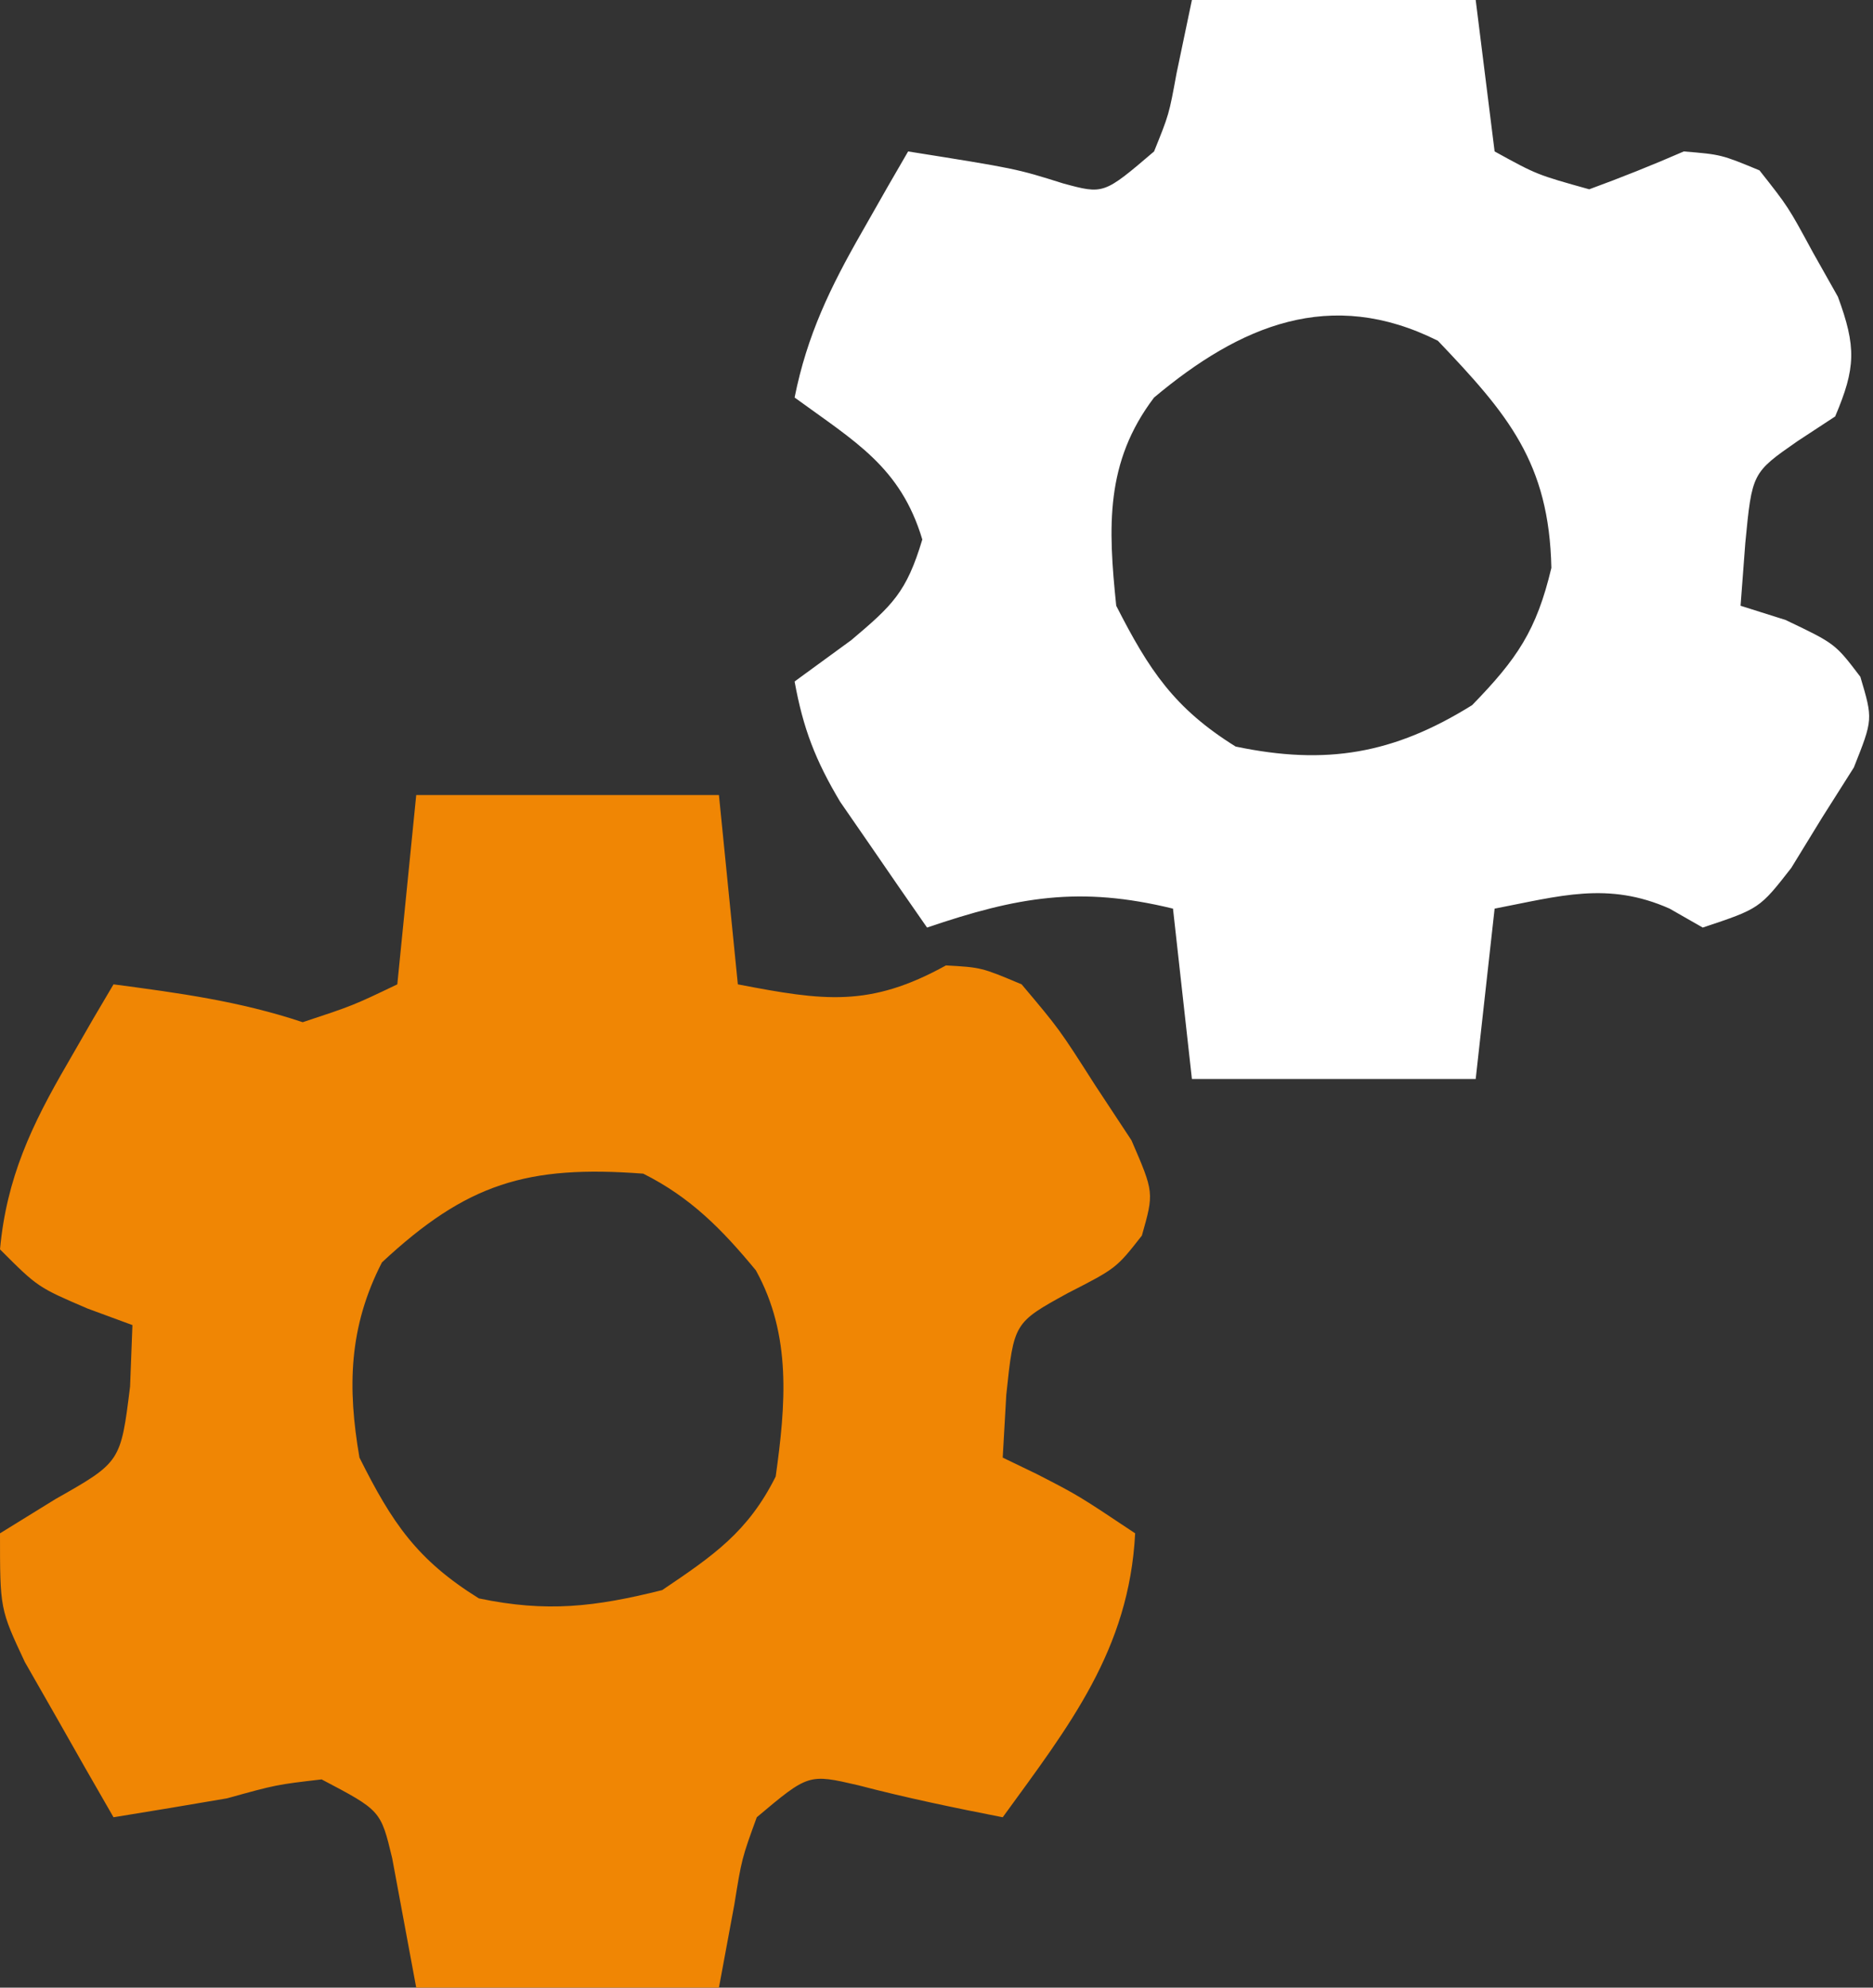
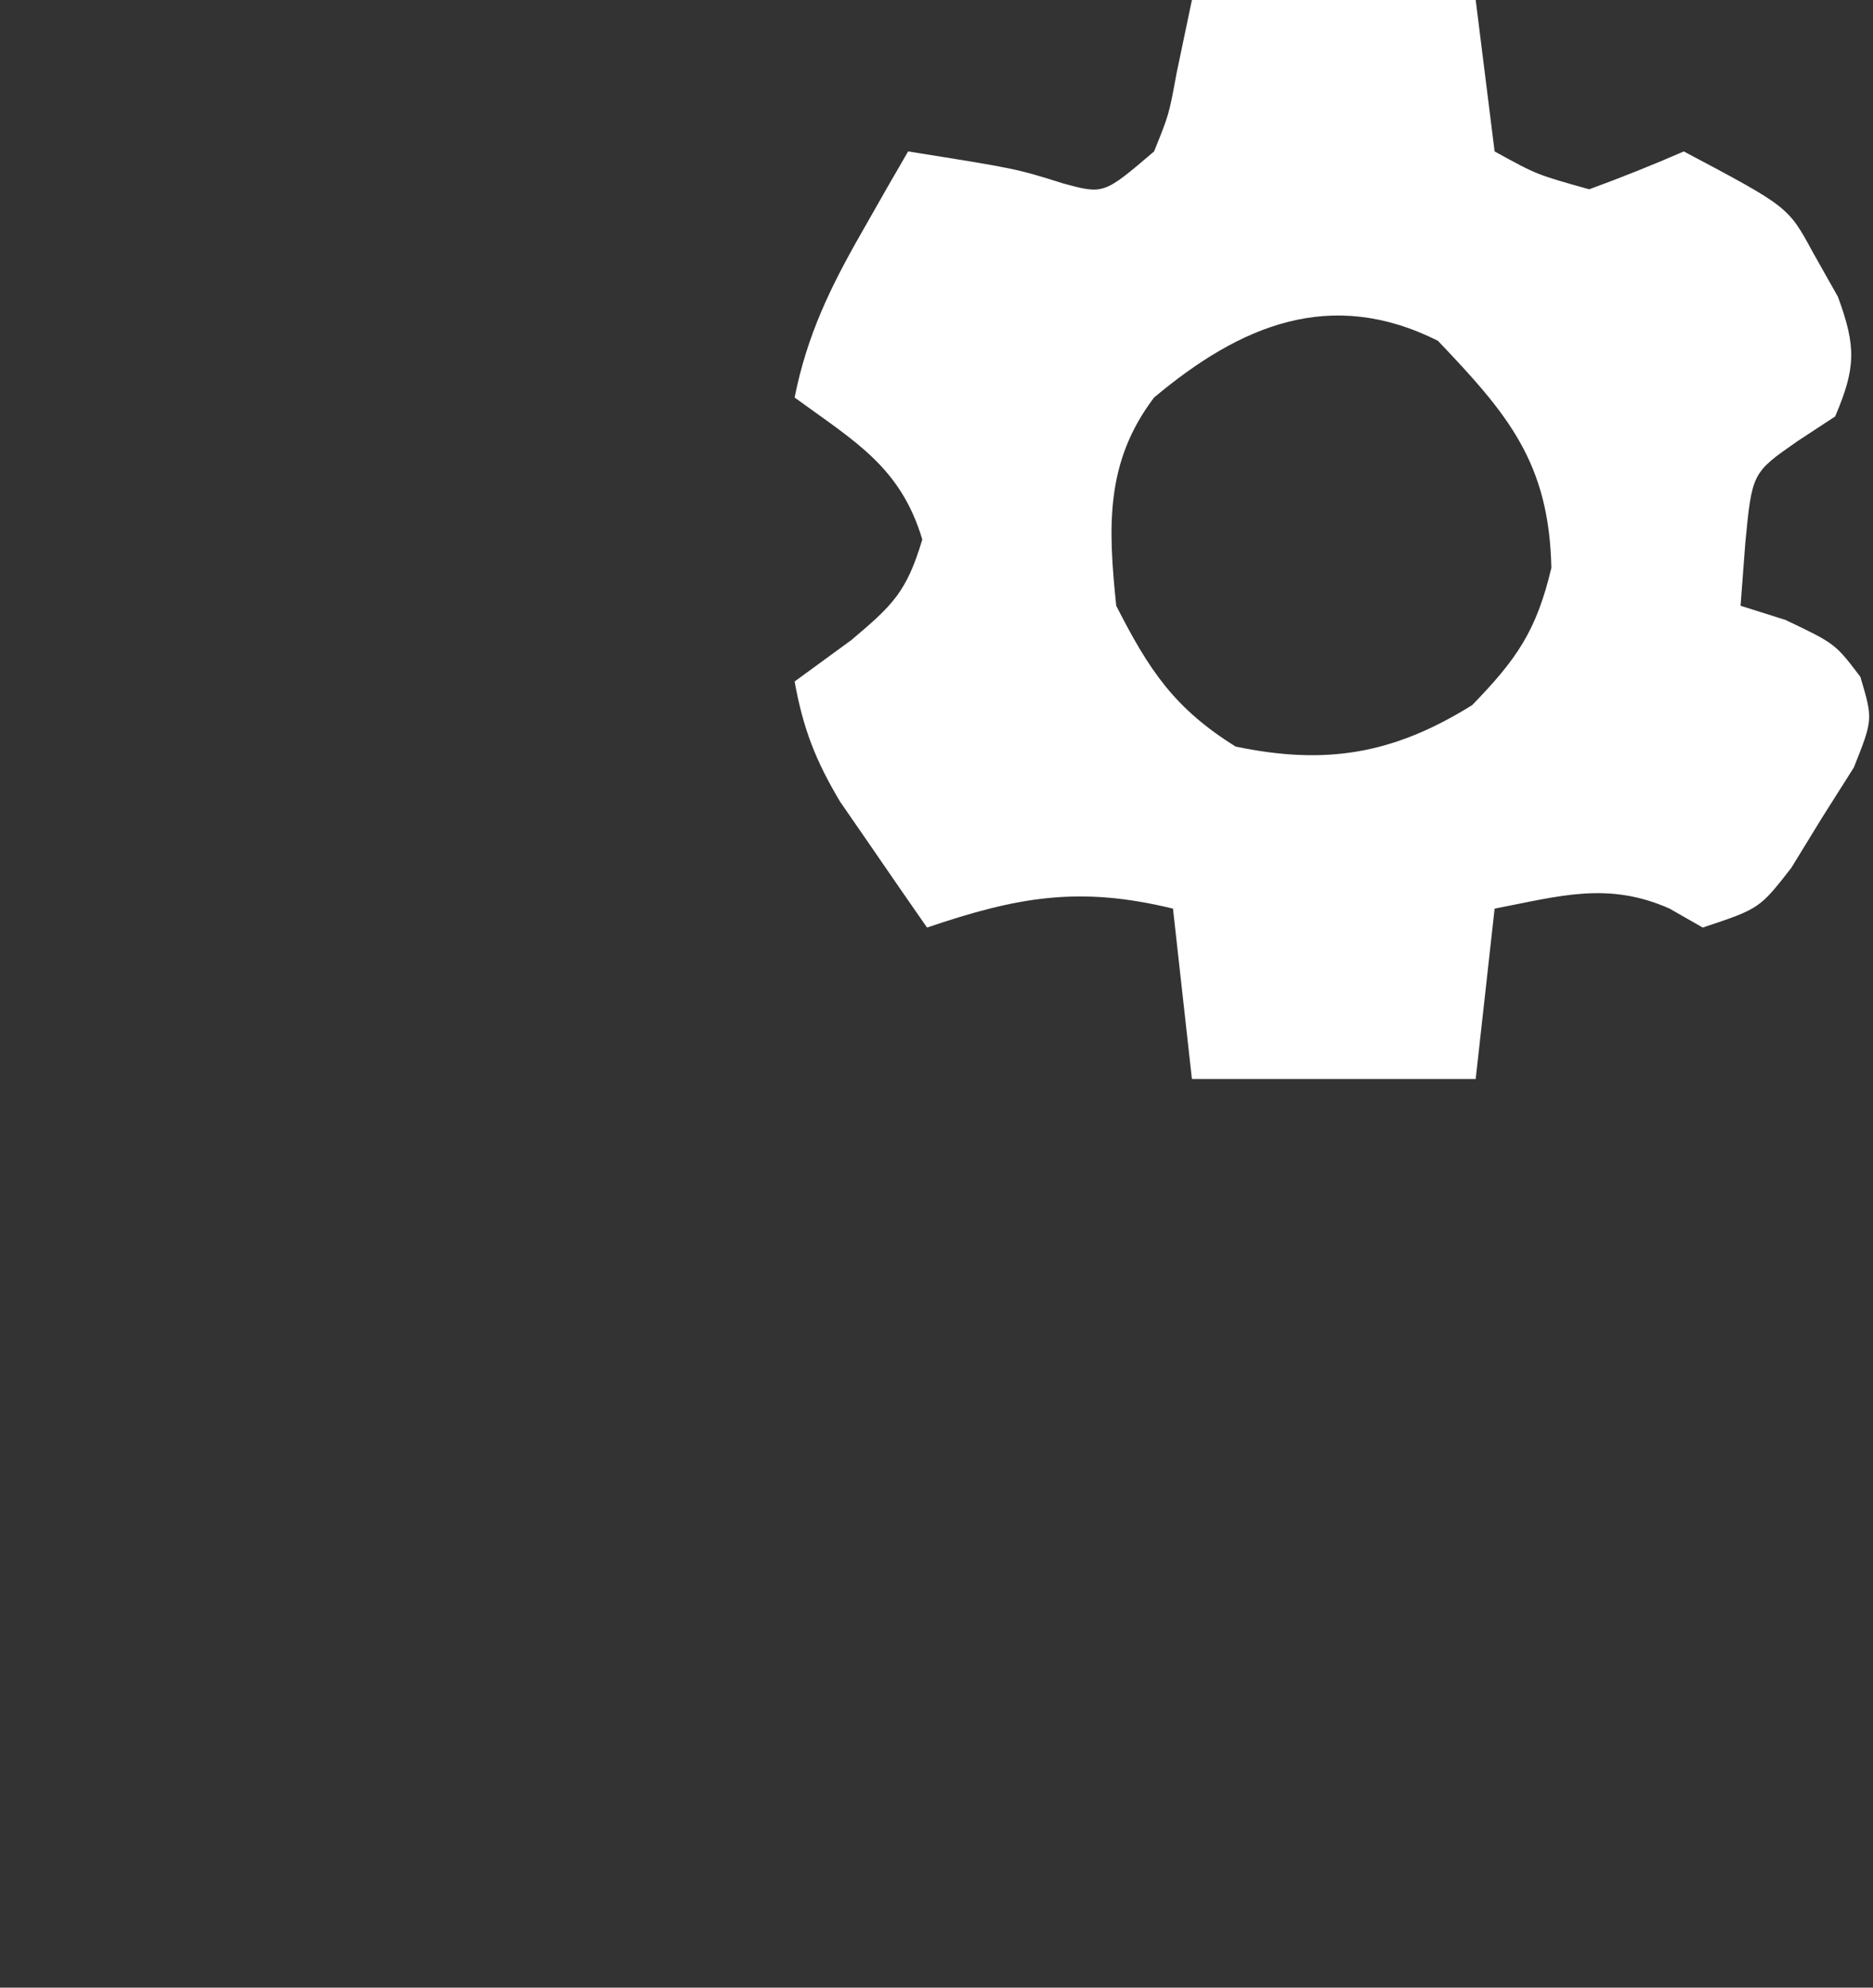
<svg xmlns="http://www.w3.org/2000/svg" version="1.1" width="99" height="105">
  <rect width="100%" height="100%" fill="#333333" stroke="none" />
-   <path d="M0 0 C5.28 0 10.56 0 16 0 C16.495 4.95 16.495 4.95 17 10 C21.547 10.874 23.959 11.229 28 9 C29.871 9.105 29.871 9.105 32 10 C33.992 12.363 33.992 12.363 35.875 15.312 C36.512 16.278 37.149 17.244 37.805 18.238 C39 21 39 21 38.355 23.273 C37 25 37 25 34.438 26.312 C31.589 27.876 31.589 27.876 31.188 31.688 C31.095 33.327 31.095 33.327 31 35 C31.598 35.289 32.196 35.578 32.812 35.875 C35 37 35 37 38 39 C37.684 45.165 34.508 49.173 31 54 C28.434 53.498 25.905 52.975 23.375 52.312 C20.736 51.7 20.736 51.7 18 54 C17.206 56.185 17.206 56.185 16.812 58.625 C16.544 60.069 16.276 61.513 16 63 C10.72 63 5.44 63 0 63 C-0.423 60.721 -0.846 58.443 -1.27 56.164 C-1.875 53.642 -1.875 53.642 -5 52 C-7.394 52.278 -7.394 52.278 -10 53 C-11.998 53.343 -13.998 53.677 -16 54 C-17.01 52.256 -18.008 50.505 -19 48.75 C-19.835 47.288 -19.835 47.288 -20.688 45.797 C-22 43 -22 43 -22 39 C-21.031 38.402 -20.061 37.804 -19.062 37.188 C-15.62 35.238 -15.62 35.238 -15.125 31.25 C-15.084 30.177 -15.043 29.105 -15 28 C-16.176 27.567 -16.176 27.567 -17.375 27.125 C-20 26 -20 26 -22 24 C-21.651 20.223 -20.329 17.436 -18.438 14.188 C-17.982 13.397 -17.527 12.607 -17.059 11.793 C-16.709 11.201 -16.36 10.61 -16 10 C-12.531 10.458 -9.326 10.891 -6 12 C-3.343 11.121 -3.343 11.121 -1 10 C-0.67 6.7 -0.34 3.4 0 0 Z M-1.812 24.688 C-3.567 28.105 -3.642 31.29 -3 35 C-1.277 38.446 0.039 40.402 3.312 42.438 C6.9 43.188 9.445 42.889 13 42 C15.706 40.177 17.537 38.925 19 36 C19.531 32.206 19.851 28.537 17.953 25.109 C16.179 22.959 14.507 21.254 12 20 C5.854 19.536 2.663 20.521 -1.812 24.688 Z " fill="#F08604" transform="translate(22,42)" />
-   <path d="M0 0 C4.95 0 9.9 0 15 0 C15.495 3.96 15.495 3.96 16 8 C18.233 9.228 18.233 9.228 21 10 C22.686 9.383 24.354 8.717 26 8 C27.977 8.164 27.977 8.164 30 9 C31.52 10.926 31.52 10.926 32.812 13.312 C33.252 14.092 33.692 14.872 34.145 15.676 C35.119 18.322 35.095 19.429 34 22 C33.34 22.433 32.68 22.866 32 23.312 C29.608 24.977 29.608 24.977 29.25 28.688 C29.168 29.781 29.085 30.874 29 32 C29.784 32.248 30.567 32.495 31.375 32.75 C34 34 34 34 35.332 35.754 C36 38 36 38 34.988 40.543 C34.435 41.416 33.882 42.288 33.312 43.188 C32.772 44.068 32.232 44.948 31.676 45.855 C30 48 30 48 27 49 C26.422 48.67 25.845 48.34 25.25 48 C21.986 46.549 19.432 47.34 16 48 C15.67 50.97 15.34 53.94 15 57 C10.05 57 5.1 57 0 57 C-0.33 54.03 -0.66 51.06 -1 48 C-5.944 46.794 -9.209 47.371 -14 49 C-14.986 47.588 -15.964 46.17 -16.938 44.75 C-17.483 43.961 -18.028 43.172 -18.59 42.359 C-19.896 40.174 -20.55 38.485 -21 36 C-20.01 35.278 -19.02 34.556 -18 33.812 C-15.824 31.973 -15.088 31.293 -14.25 28.5 C-15.401 24.665 -17.799 23.334 -21 21 C-20.342 17.703 -19.106 15.159 -17.438 12.25 C-16.755 11.051 -16.755 11.051 -16.059 9.828 C-15.709 9.225 -15.36 8.622 -15 8 C-9.293 8.908 -9.293 8.908 -6.812 9.688 C-4.663 10.272 -4.663 10.272 -2 8 C-1.21 6.046 -1.21 6.046 -0.812 3.875 C-0.544 2.596 -0.276 1.317 0 0 Z M-2 21 C-4.59 24.415 -4.431 27.833 -4 32 C-2.27 35.395 -0.932 37.421 2.312 39.438 C7.101 40.44 10.664 39.831 14.812 37.25 C17.19 34.805 18.212 33.309 19 30 C18.882 24.431 16.697 21.878 13 18 C7.317 15.159 2.552 17.189 -2 21 Z " fill="#FFFFFF" transform="translate(63,0)" />
+   <path d="M0 0 C4.95 0 9.9 0 15 0 C15.495 3.96 15.495 3.96 16 8 C18.233 9.228 18.233 9.228 21 10 C22.686 9.383 24.354 8.717 26 8 C31.52 10.926 31.52 10.926 32.812 13.312 C33.252 14.092 33.692 14.872 34.145 15.676 C35.119 18.322 35.095 19.429 34 22 C33.34 22.433 32.68 22.866 32 23.312 C29.608 24.977 29.608 24.977 29.25 28.688 C29.168 29.781 29.085 30.874 29 32 C29.784 32.248 30.567 32.495 31.375 32.75 C34 34 34 34 35.332 35.754 C36 38 36 38 34.988 40.543 C34.435 41.416 33.882 42.288 33.312 43.188 C32.772 44.068 32.232 44.948 31.676 45.855 C30 48 30 48 27 49 C26.422 48.67 25.845 48.34 25.25 48 C21.986 46.549 19.432 47.34 16 48 C15.67 50.97 15.34 53.94 15 57 C10.05 57 5.1 57 0 57 C-0.33 54.03 -0.66 51.06 -1 48 C-5.944 46.794 -9.209 47.371 -14 49 C-14.986 47.588 -15.964 46.17 -16.938 44.75 C-17.483 43.961 -18.028 43.172 -18.59 42.359 C-19.896 40.174 -20.55 38.485 -21 36 C-20.01 35.278 -19.02 34.556 -18 33.812 C-15.824 31.973 -15.088 31.293 -14.25 28.5 C-15.401 24.665 -17.799 23.334 -21 21 C-20.342 17.703 -19.106 15.159 -17.438 12.25 C-16.755 11.051 -16.755 11.051 -16.059 9.828 C-15.709 9.225 -15.36 8.622 -15 8 C-9.293 8.908 -9.293 8.908 -6.812 9.688 C-4.663 10.272 -4.663 10.272 -2 8 C-1.21 6.046 -1.21 6.046 -0.812 3.875 C-0.544 2.596 -0.276 1.317 0 0 Z M-2 21 C-4.59 24.415 -4.431 27.833 -4 32 C-2.27 35.395 -0.932 37.421 2.312 39.438 C7.101 40.44 10.664 39.831 14.812 37.25 C17.19 34.805 18.212 33.309 19 30 C18.882 24.431 16.697 21.878 13 18 C7.317 15.159 2.552 17.189 -2 21 Z " fill="#FFFFFF" transform="translate(63,0)" />
</svg>